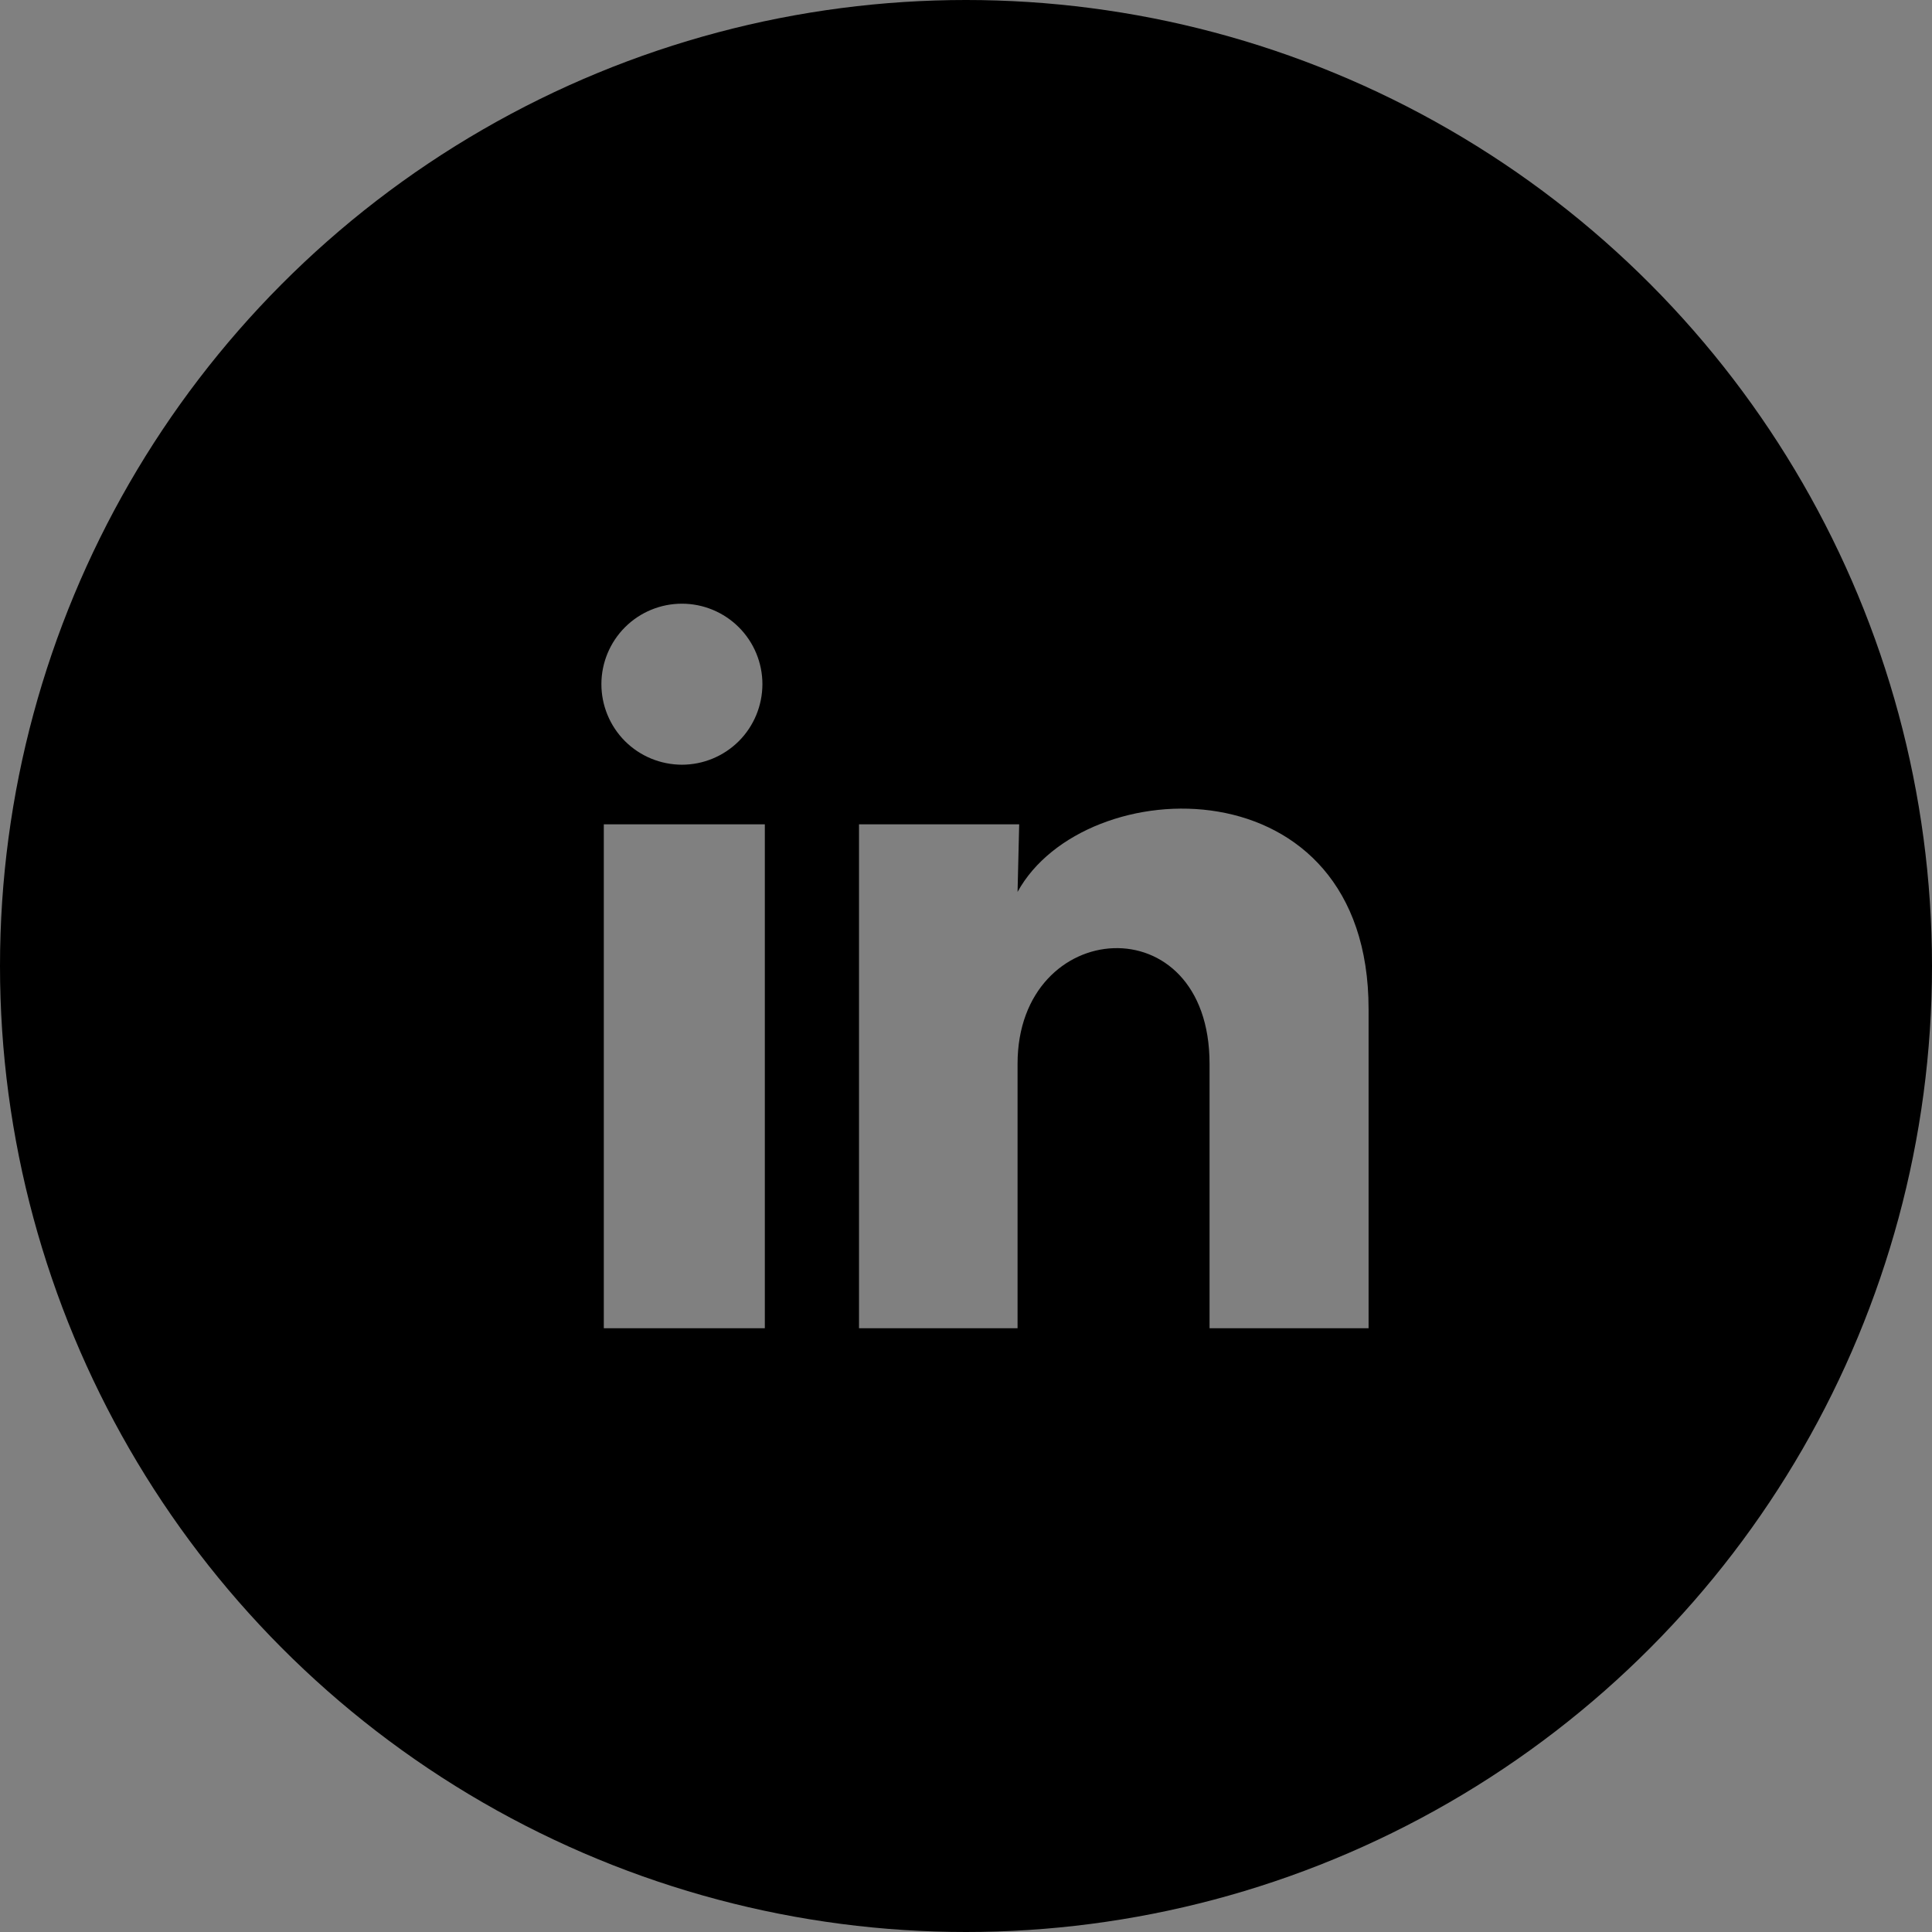
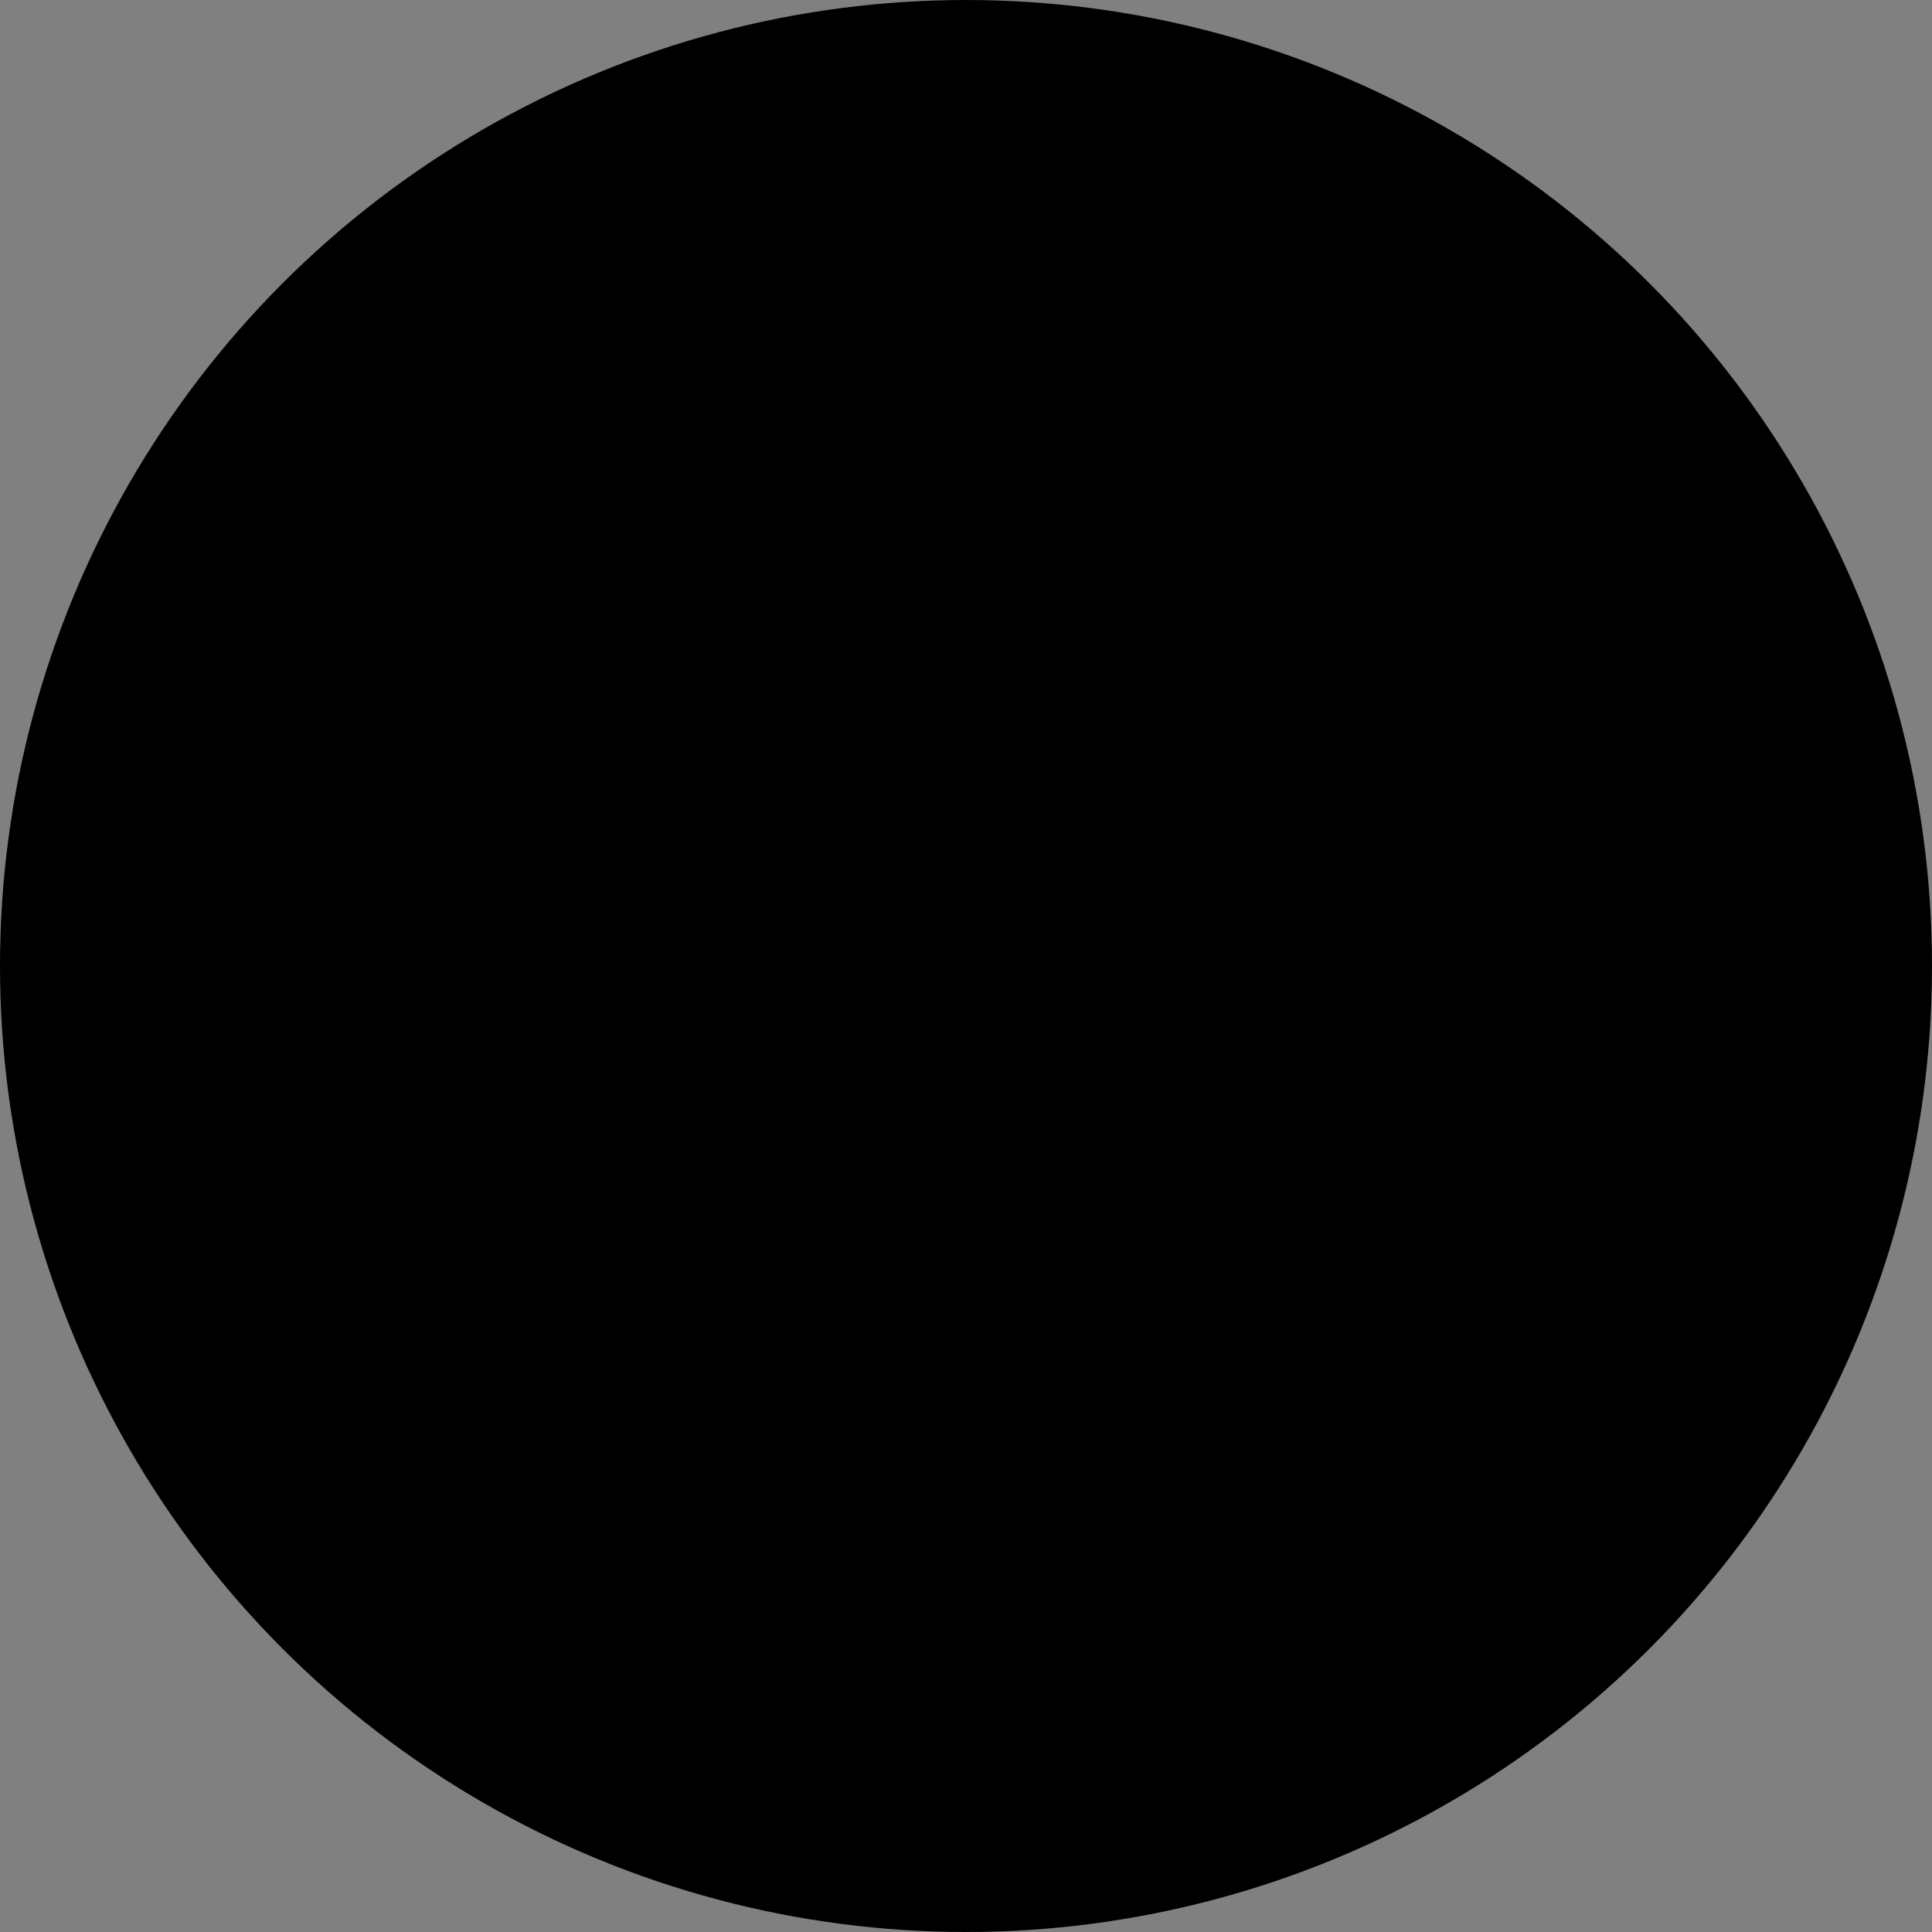
<svg xmlns="http://www.w3.org/2000/svg" width="32" height="32" viewBox="0 0 32 32" fill="none">
  <rect x="0" y="0" width="32" height="32" fill="#808080" stroke="none" />
  <circle cx="16" cy="16" r="16" fill="#252525" style="fill:#252525;fill:color(display-p3 0.145 0.145 0.145);fill-opacity:1;" />
  <g clip-path="url(#clip0_460_850)">
    <path d="M12.628 11.333C12.627 11.687 12.487 12.026 12.237 12.276C11.986 12.526 11.647 12.666 11.294 12.666C10.94 12.665 10.601 12.525 10.351 12.275C10.101 12.024 9.961 11.685 9.961 11.332C9.961 10.978 10.102 10.639 10.352 10.389C10.602 10.139 10.941 9.999 11.295 9.999C11.649 9.999 11.988 10.14 12.238 10.39C12.488 10.64 12.628 10.979 12.628 11.333V11.333ZM12.668 13.653H10.001V22H12.668V13.653ZM16.881 13.653H14.228V22H16.854V17.62C16.854 15.18 20.034 14.953 20.034 17.62V22H22.668V16.713C22.668 12.6 17.961 12.753 16.854 14.773L16.881 13.653V13.653Z" fill="white" fill-opacity="0.5" style="fill:white;fill-opacity:0.5;" />
  </g>
  <defs>
    <clipPath id="clip0_460_850">
-       <rect width="16" height="16" fill="white" style="fill:white;fill-opacity:1;" transform="translate(8 8)" />
-     </clipPath>
+       </clipPath>
  </defs>
</svg>